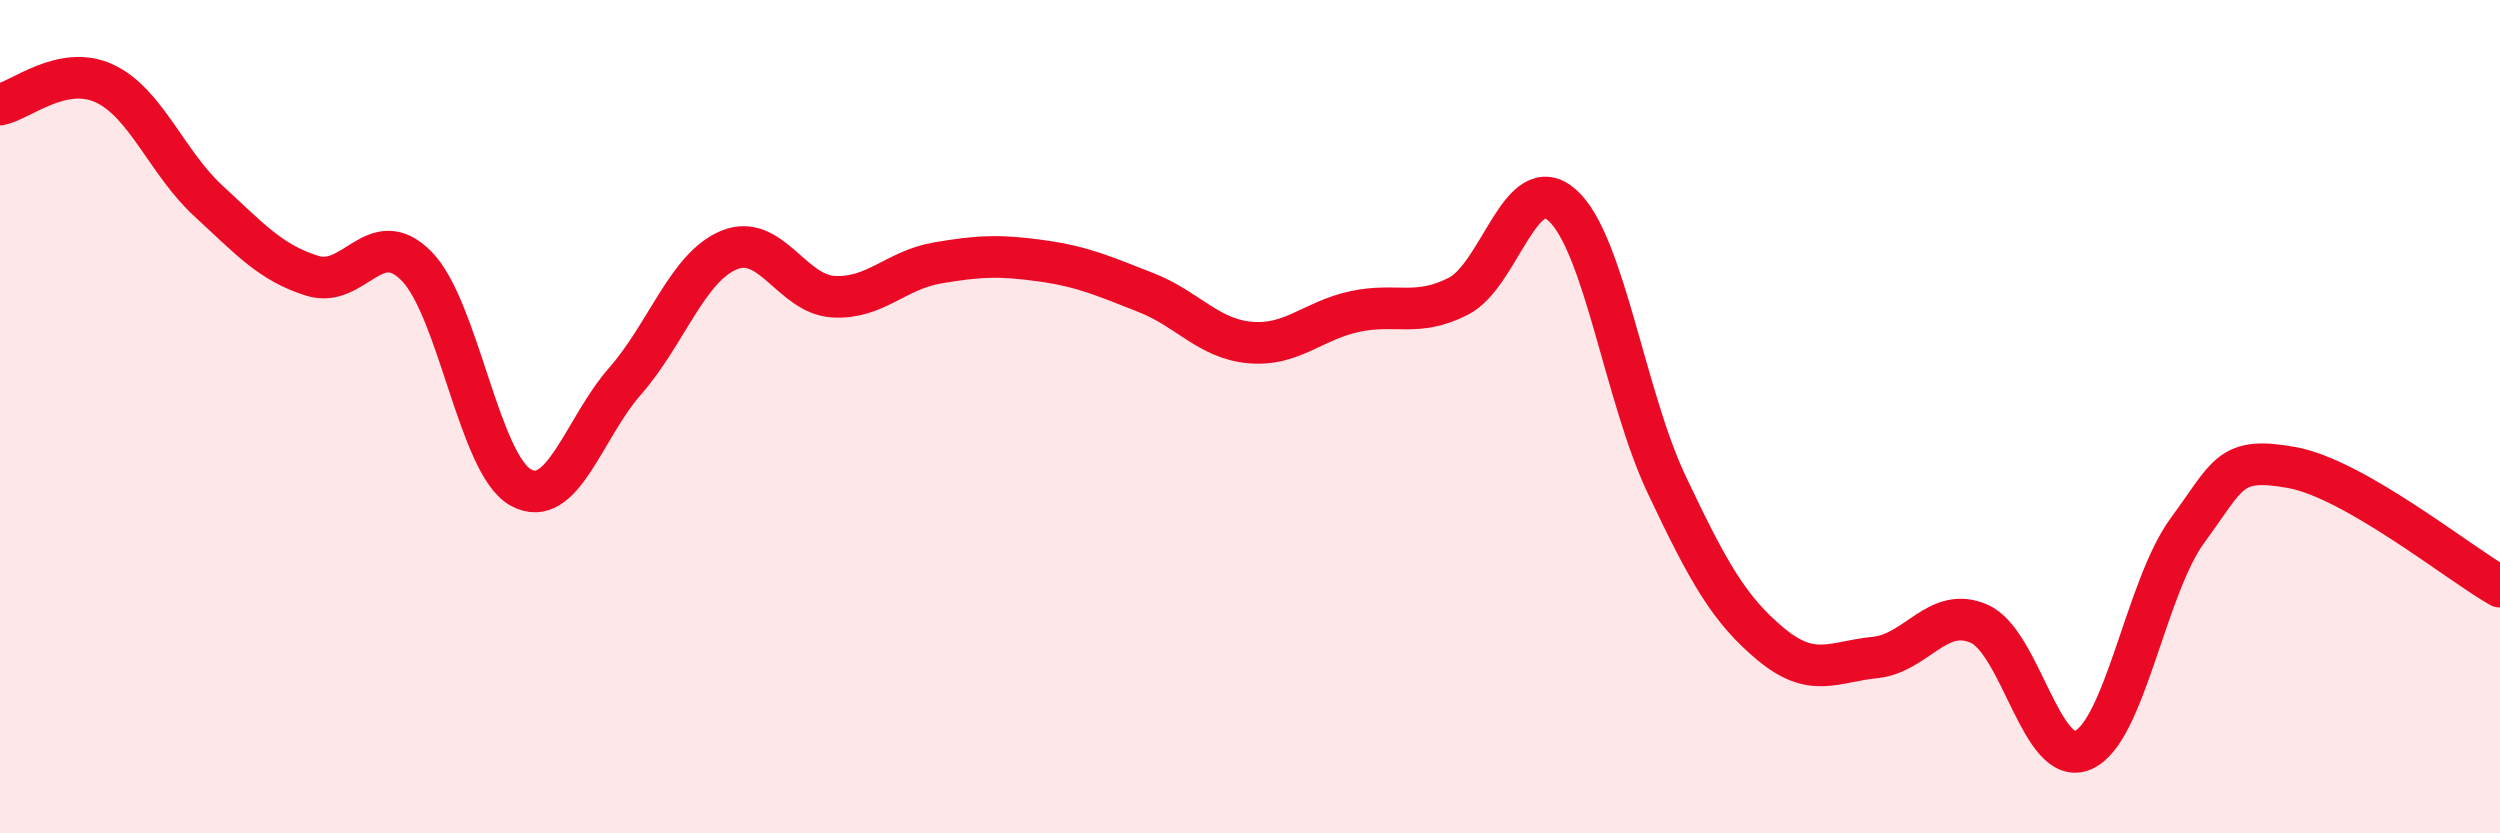
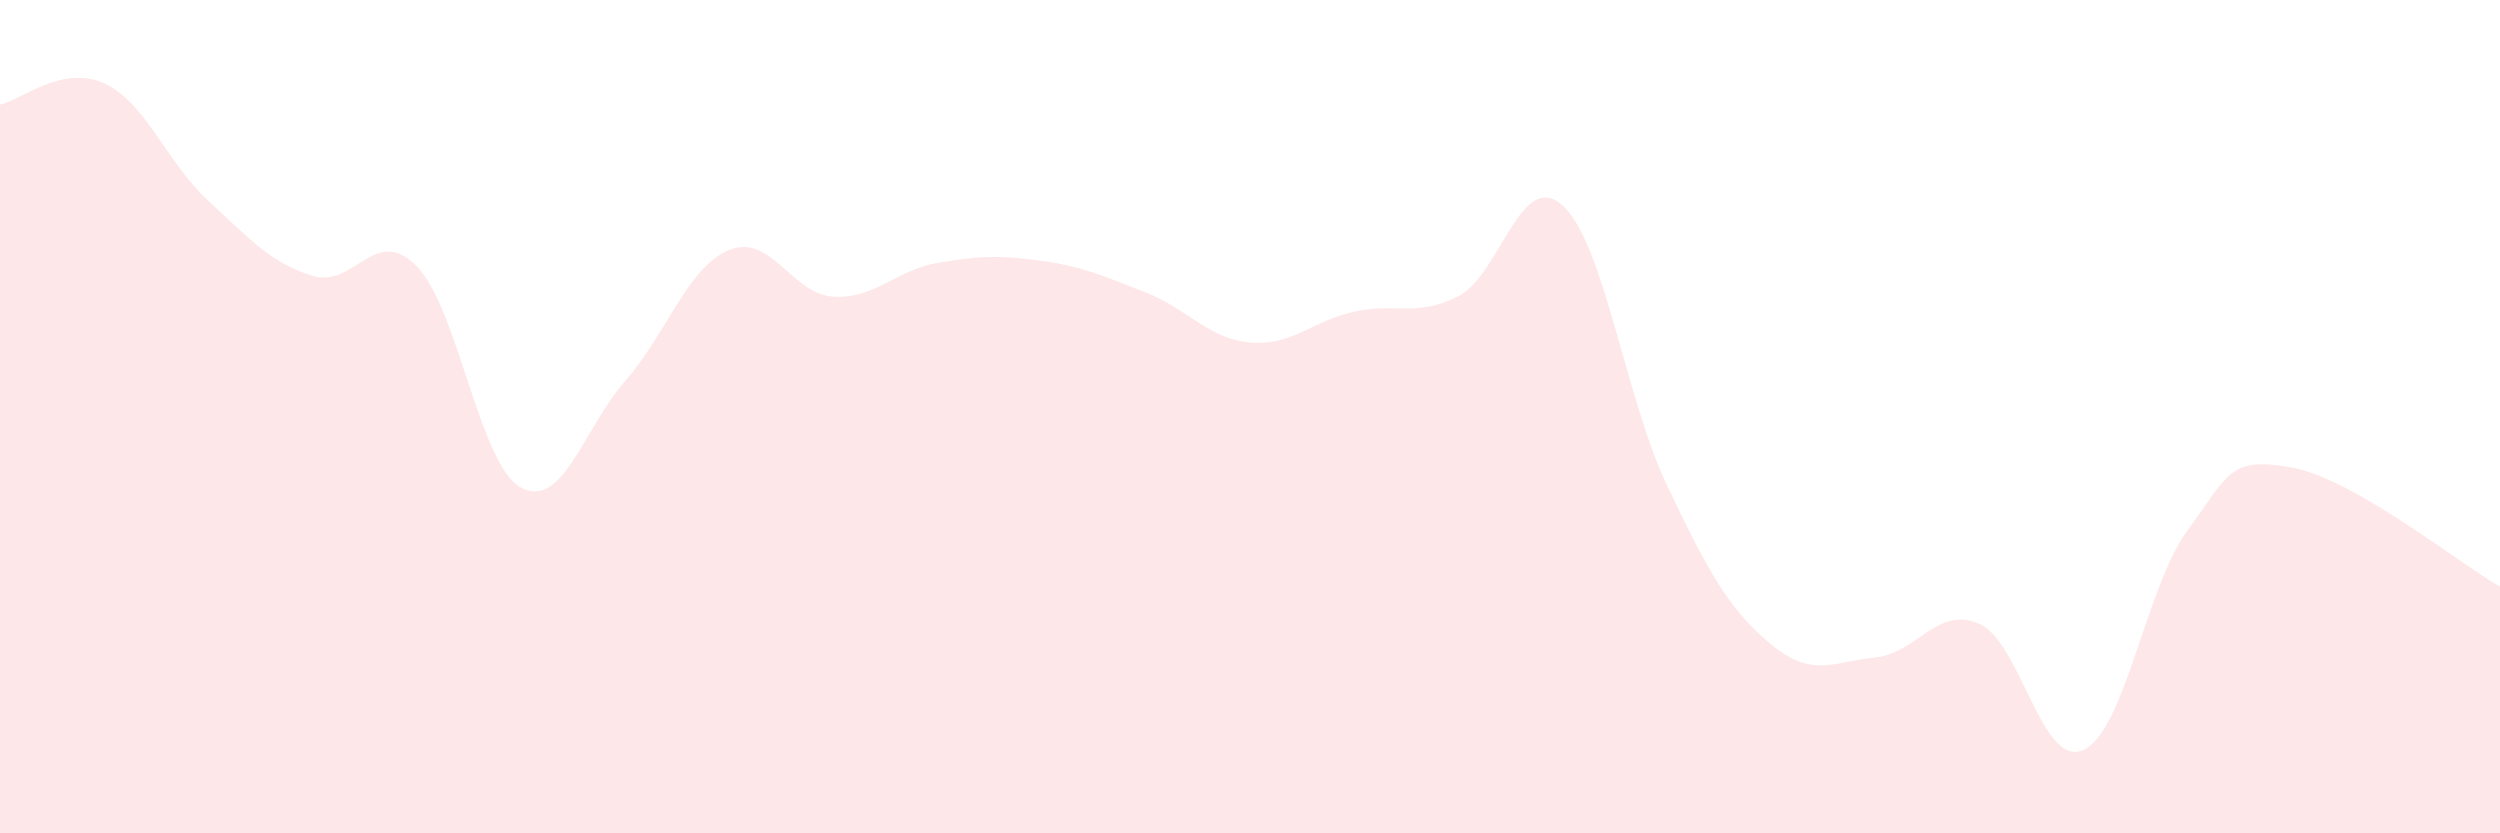
<svg xmlns="http://www.w3.org/2000/svg" width="60" height="20" viewBox="0 0 60 20">
  <path d="M 0,2.51 C 0.5,2.41 1.5,1.54 2.5,2 C 3.5,2.46 4,3.9 5,4.82 C 6,5.74 6.5,6.31 7.5,6.62 C 8.5,6.93 9,5.37 10,6.39 C 11,7.41 11.5,11.15 12.5,11.7 C 13.5,12.25 14,10.29 15,9.15 C 16,8.01 16.5,6.41 17.5,6 C 18.5,5.59 19,7.06 20,7.12 C 21,7.18 21.5,6.48 22.5,6.31 C 23.5,6.14 24,6.12 25,6.26 C 26,6.4 26.5,6.63 27.5,7.02 C 28.5,7.41 29,8.13 30,8.22 C 31,8.31 31.5,7.7 32.5,7.48 C 33.5,7.26 34,7.62 35,7.11 C 36,6.6 36.5,4.03 37.5,4.93 C 38.5,5.83 39,9.52 40,11.63 C 41,13.74 41.5,14.63 42.5,15.46 C 43.5,16.29 44,15.88 45,15.78 C 46,15.68 46.5,14.53 47.5,14.97 C 48.5,15.41 49,18.45 50,18 C 51,17.55 51.5,14.09 52.5,12.73 C 53.5,11.37 53.5,10.95 55,11.22 C 56.5,11.49 59,13.51 60,14.08L60 20L0 20Z" fill="#EB0A25" opacity="0.1" stroke-linecap="round" stroke-linejoin="round" />
-   <path d="M 0,2.51 C 0.5,2.41 1.5,1.54 2.5,2 C 3.5,2.46 4,3.9 5,4.82 C 6,5.74 6.5,6.31 7.5,6.62 C 8.5,6.93 9,5.37 10,6.39 C 11,7.41 11.5,11.15 12.5,11.7 C 13.5,12.25 14,10.29 15,9.15 C 16,8.01 16.5,6.41 17.5,6 C 18.5,5.59 19,7.06 20,7.12 C 21,7.18 21.5,6.48 22.5,6.31 C 23.5,6.14 24,6.12 25,6.26 C 26,6.4 26.5,6.63 27.5,7.02 C 28.5,7.41 29,8.13 30,8.22 C 31,8.31 31.5,7.7 32.5,7.48 C 33.5,7.26 34,7.62 35,7.11 C 36,6.6 36.5,4.03 37.5,4.93 C 38.5,5.83 39,9.52 40,11.63 C 41,13.74 41.5,14.63 42.5,15.46 C 43.5,16.29 44,15.88 45,15.78 C 46,15.68 46.5,14.53 47.5,14.97 C 48.5,15.41 49,18.45 50,18 C 51,17.55 51.5,14.09 52.5,12.73 C 53.5,11.37 53.5,10.95 55,11.22 C 56.5,11.49 59,13.51 60,14.08" stroke="#EB0A25" stroke-width="1" fill="none" stroke-linecap="round" stroke-linejoin="round" />
</svg>